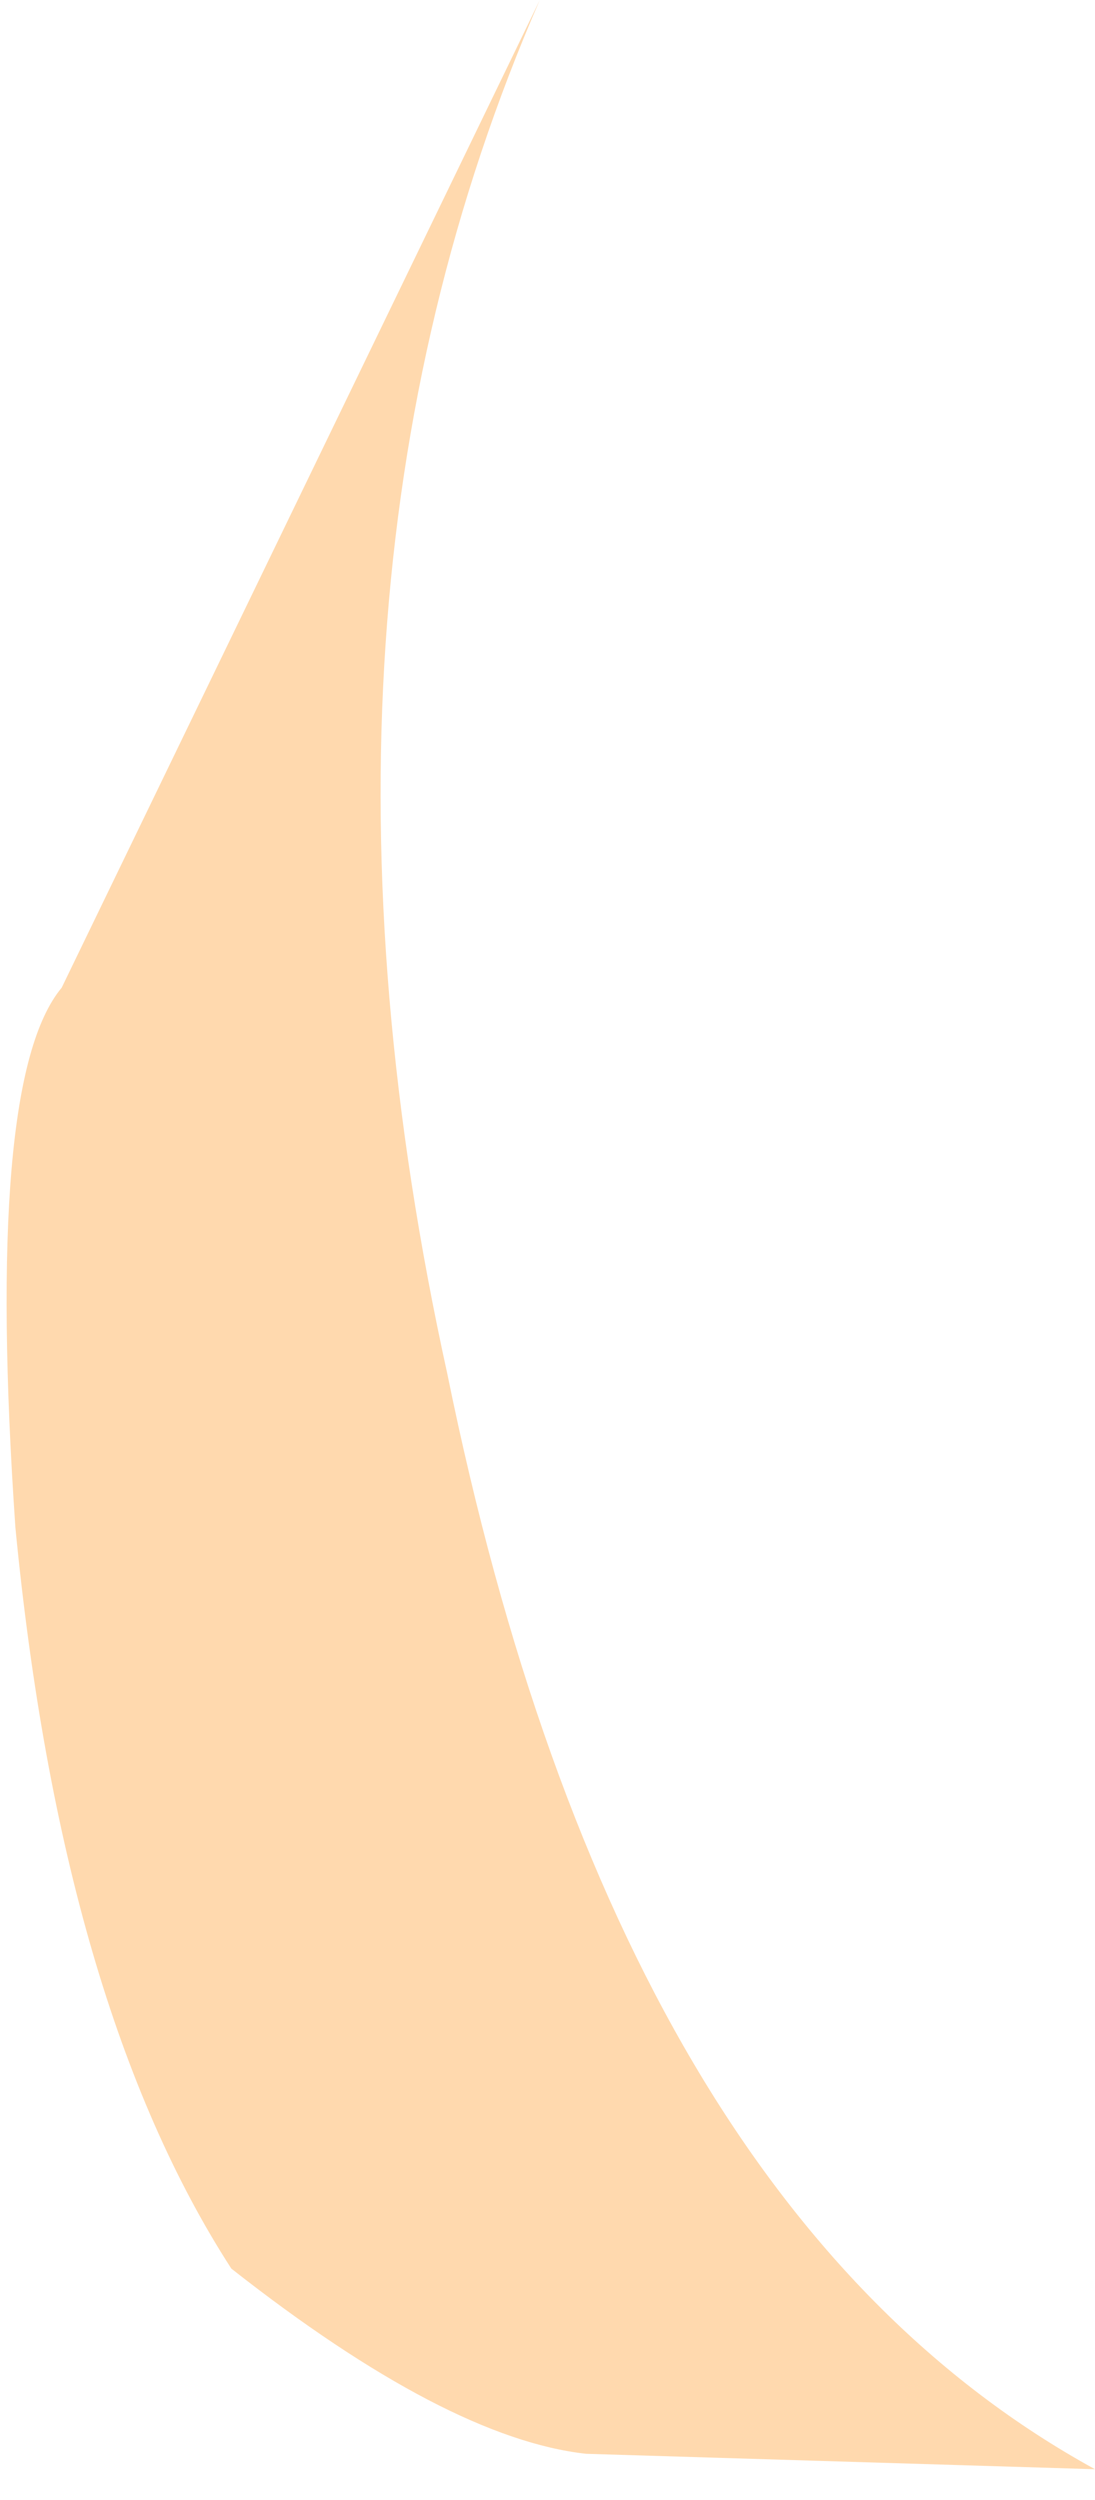
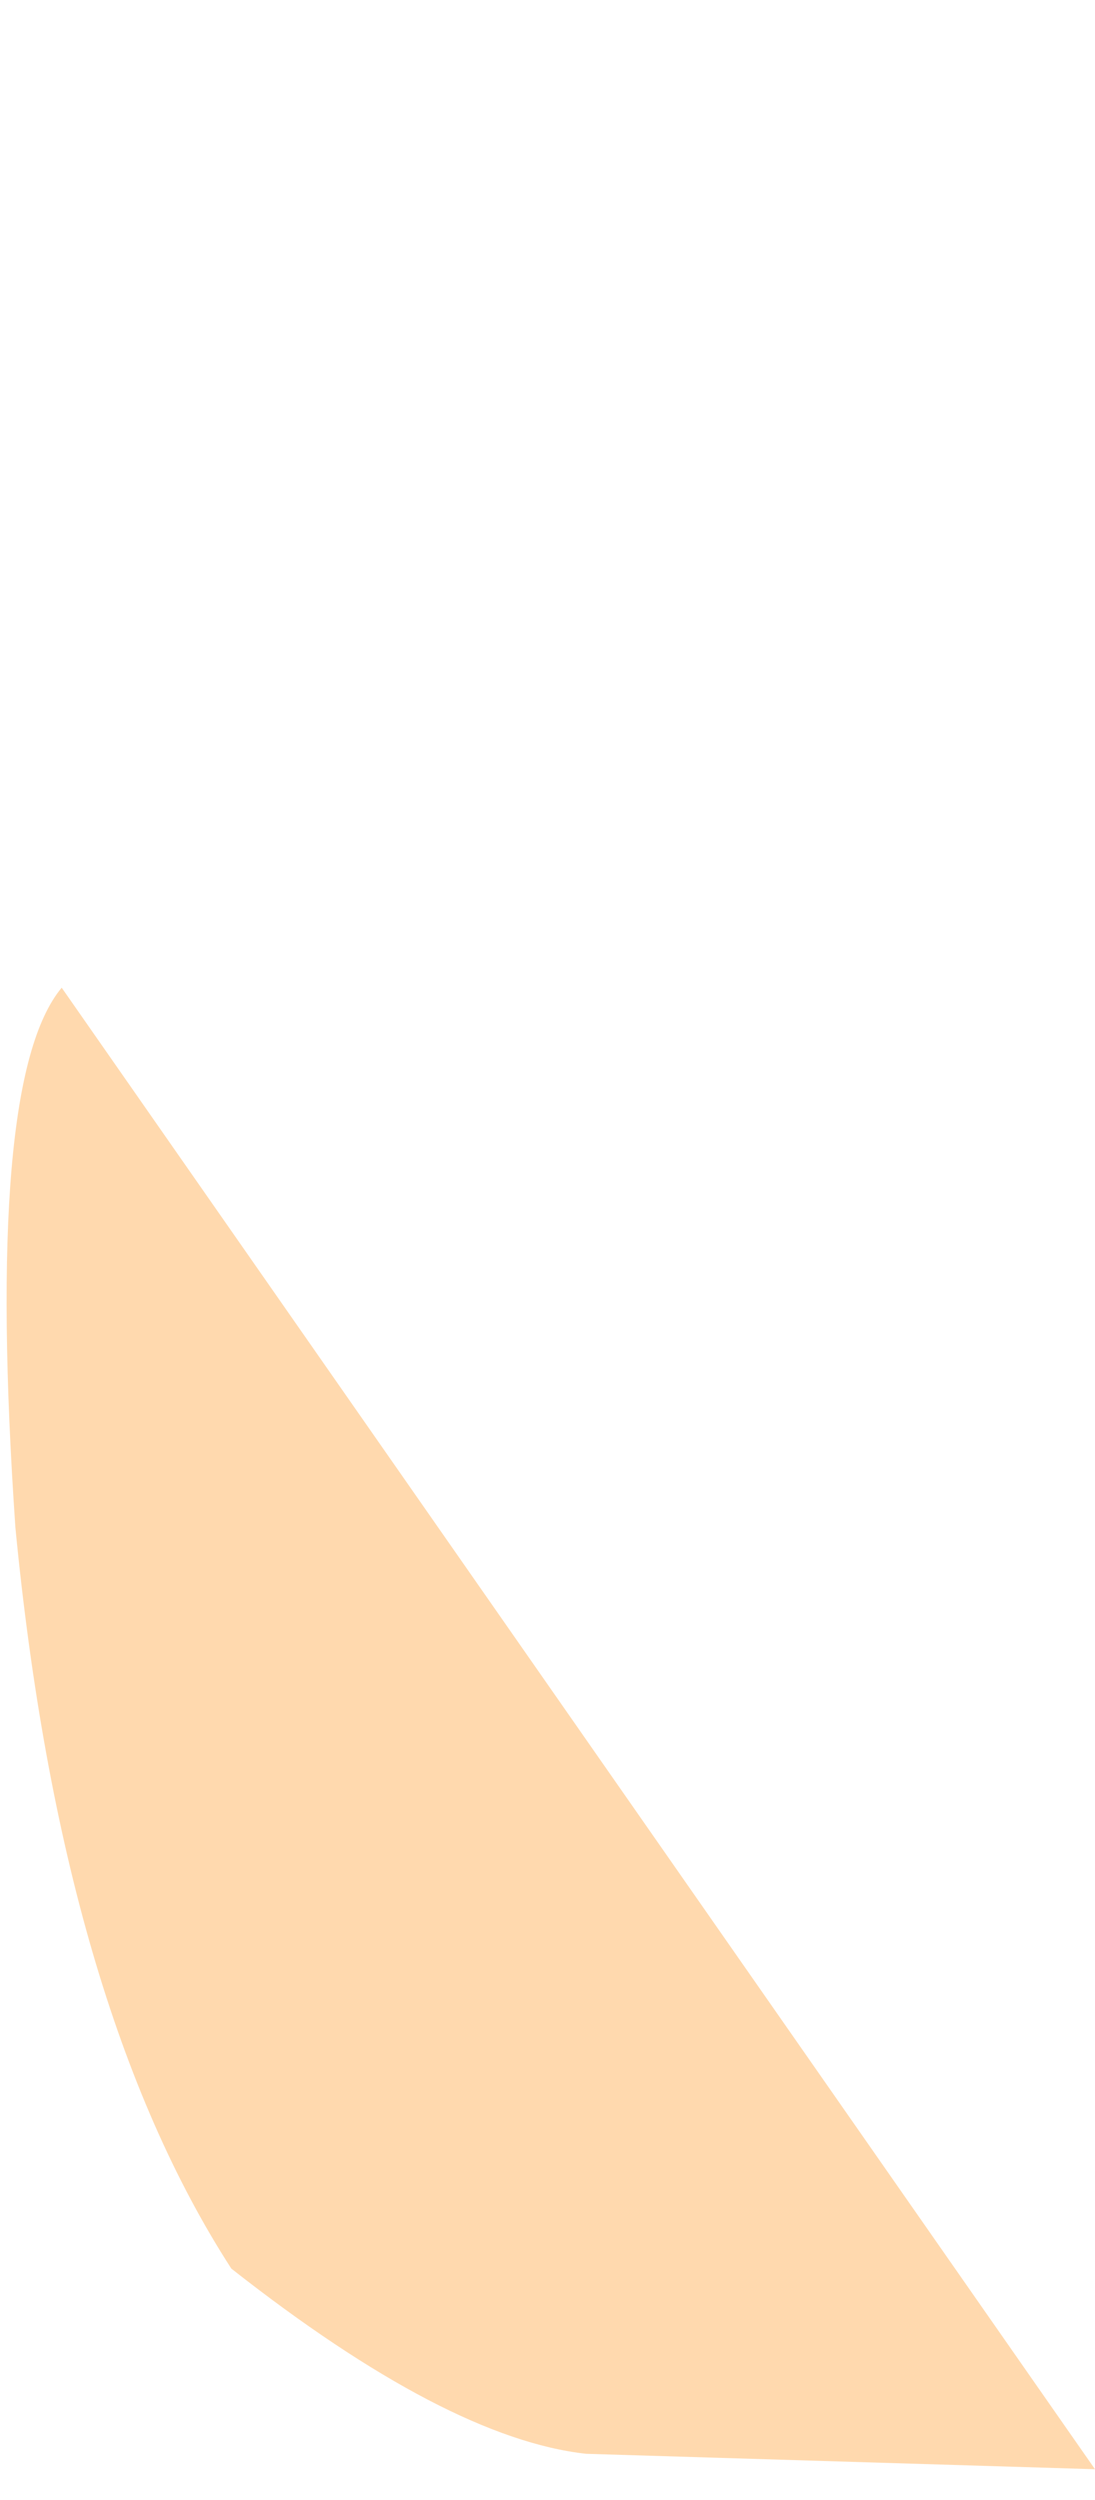
<svg xmlns="http://www.w3.org/2000/svg" height="8.1px" width="3.55px">
  <g transform="matrix(1.0, 0.0, 0.0, 1.0, 3.0, -25.45)">
-     <path d="M-2.95 30.4 Q-2.8 31.95 -2.25 32.8 -1.55 33.35 -1.1 33.4 L0.55 33.45 Q-1.0 32.6 -1.55 29.9 -2.1 27.4 -1.25 25.45 L-2.8 28.65 Q-3.05 28.95 -2.95 30.4" fill="#ffd9ae" fill-rule="evenodd" stroke="none" />
+     <path d="M-2.95 30.4 Q-2.8 31.95 -2.25 32.8 -1.55 33.35 -1.1 33.4 L0.55 33.45 L-2.8 28.65 Q-3.05 28.95 -2.95 30.4" fill="#ffd9ae" fill-rule="evenodd" stroke="none" />
  </g>
</svg>